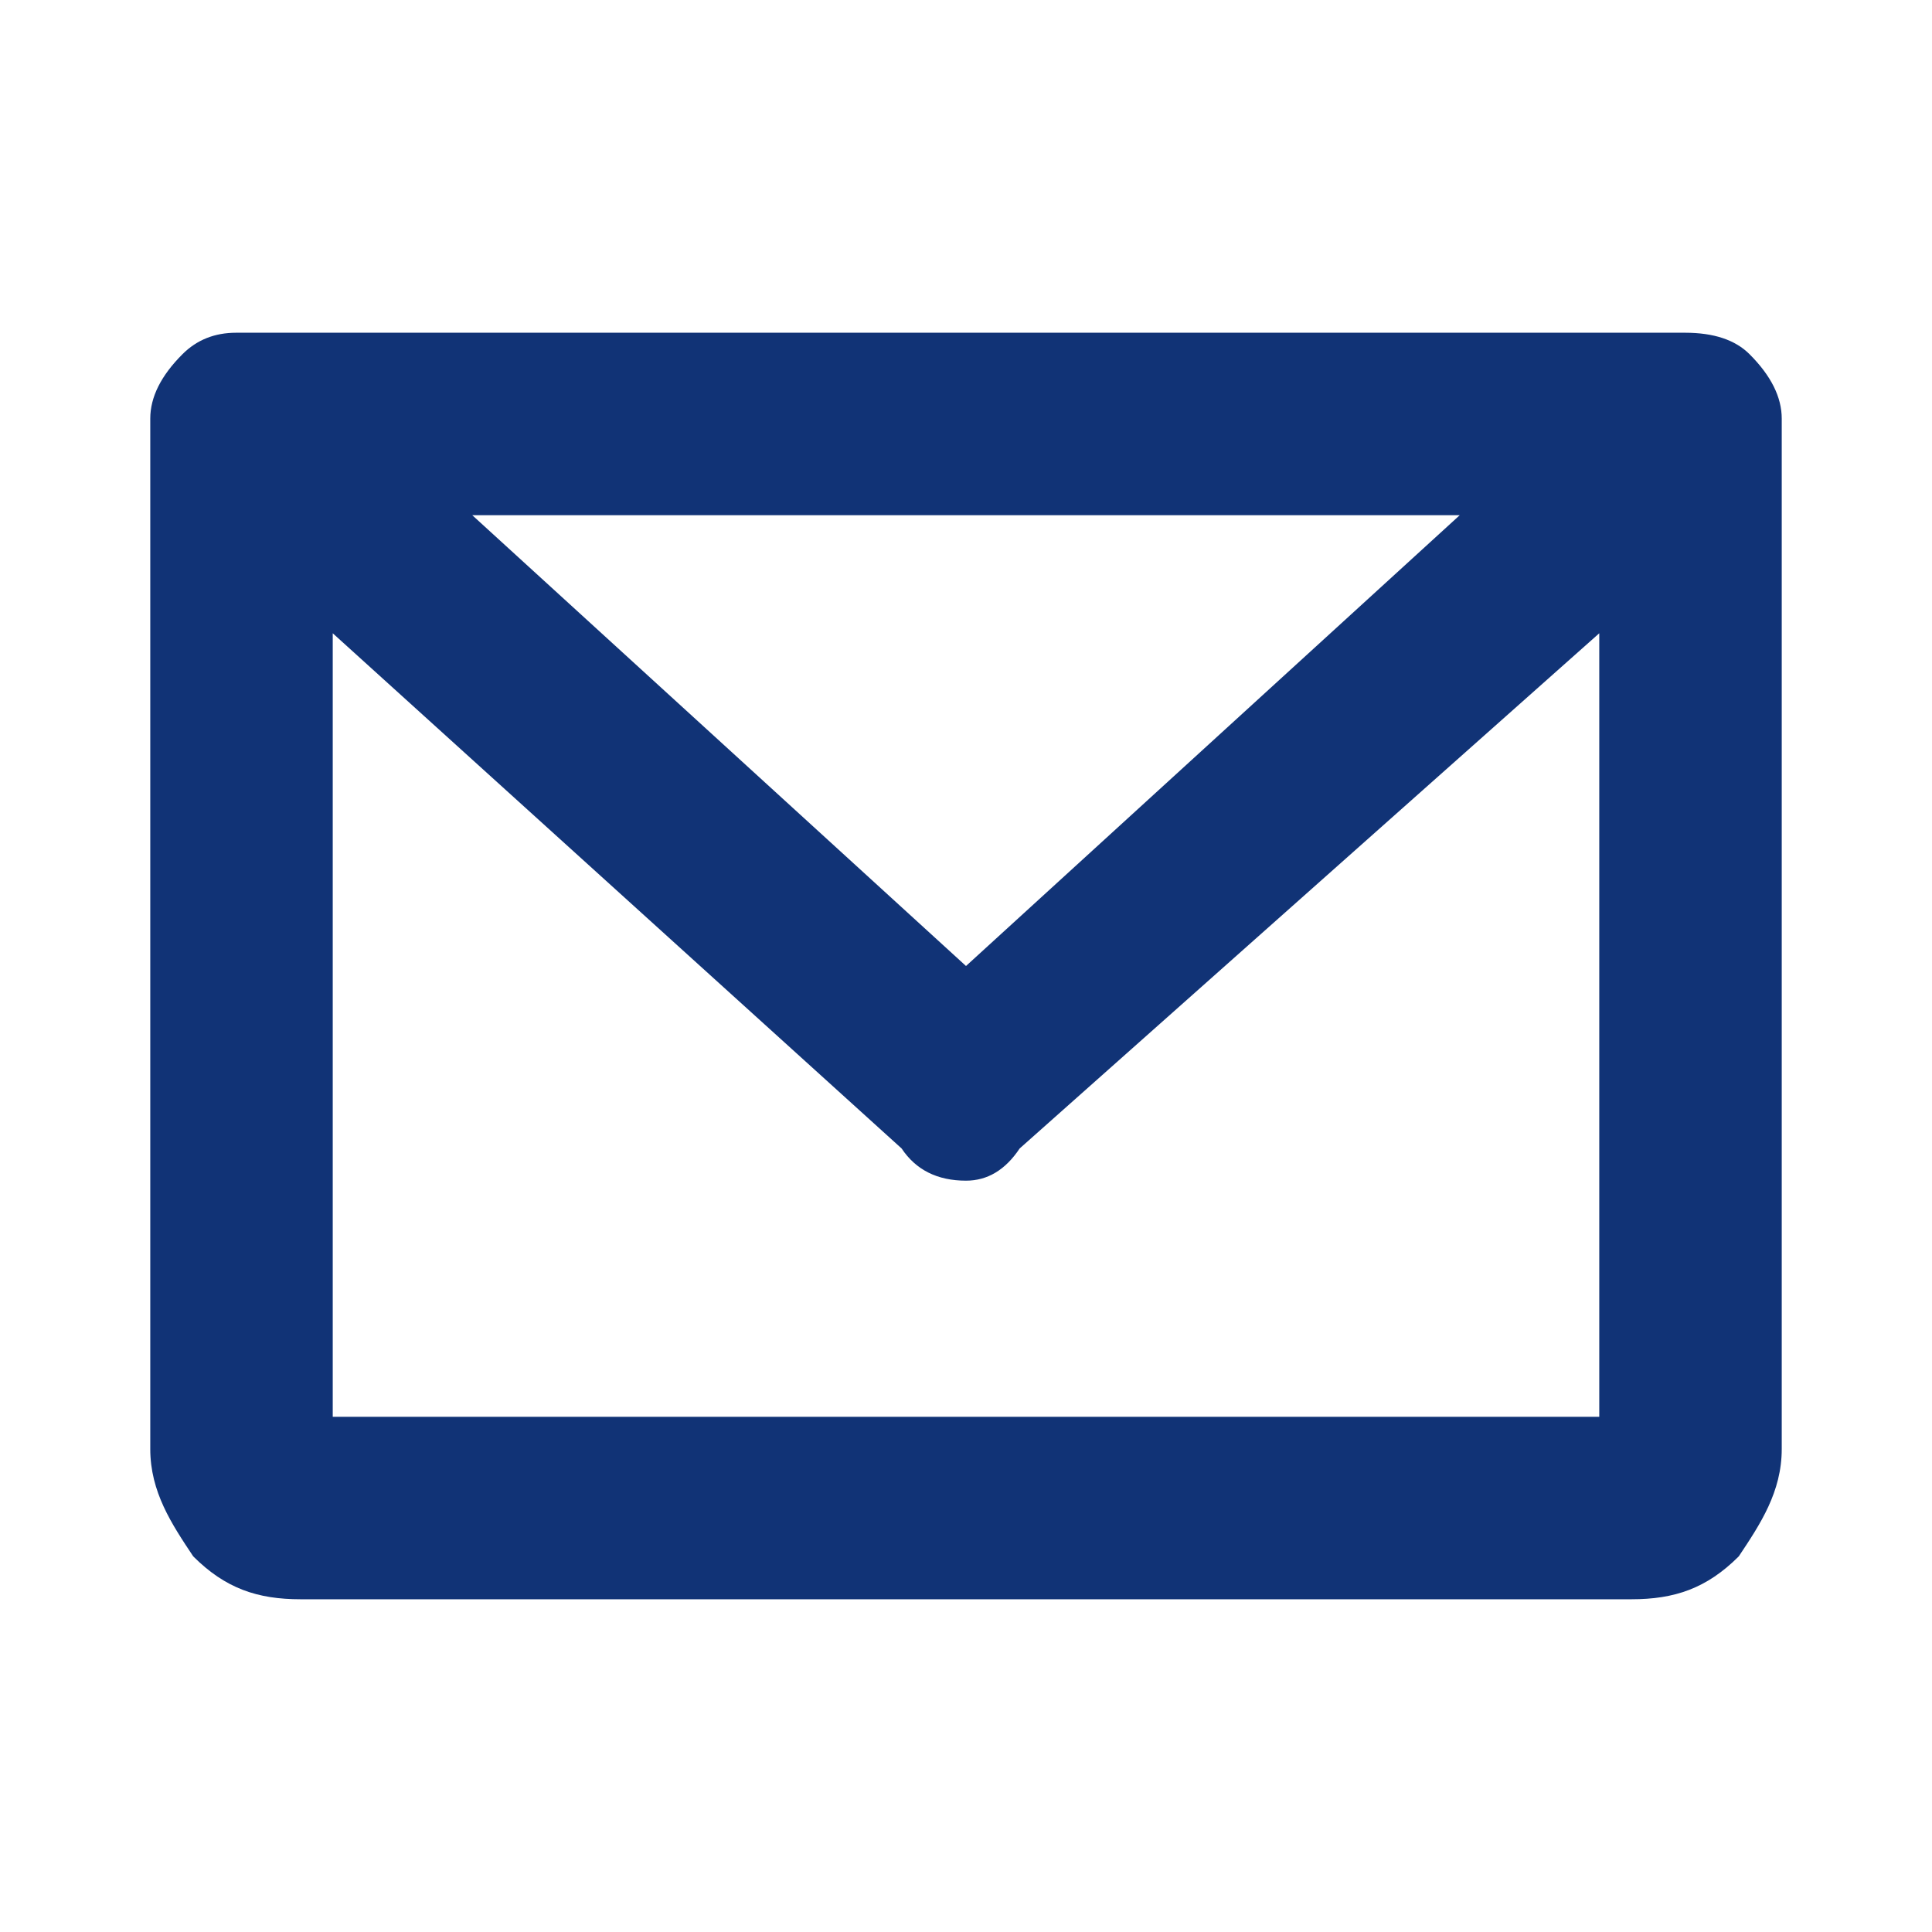
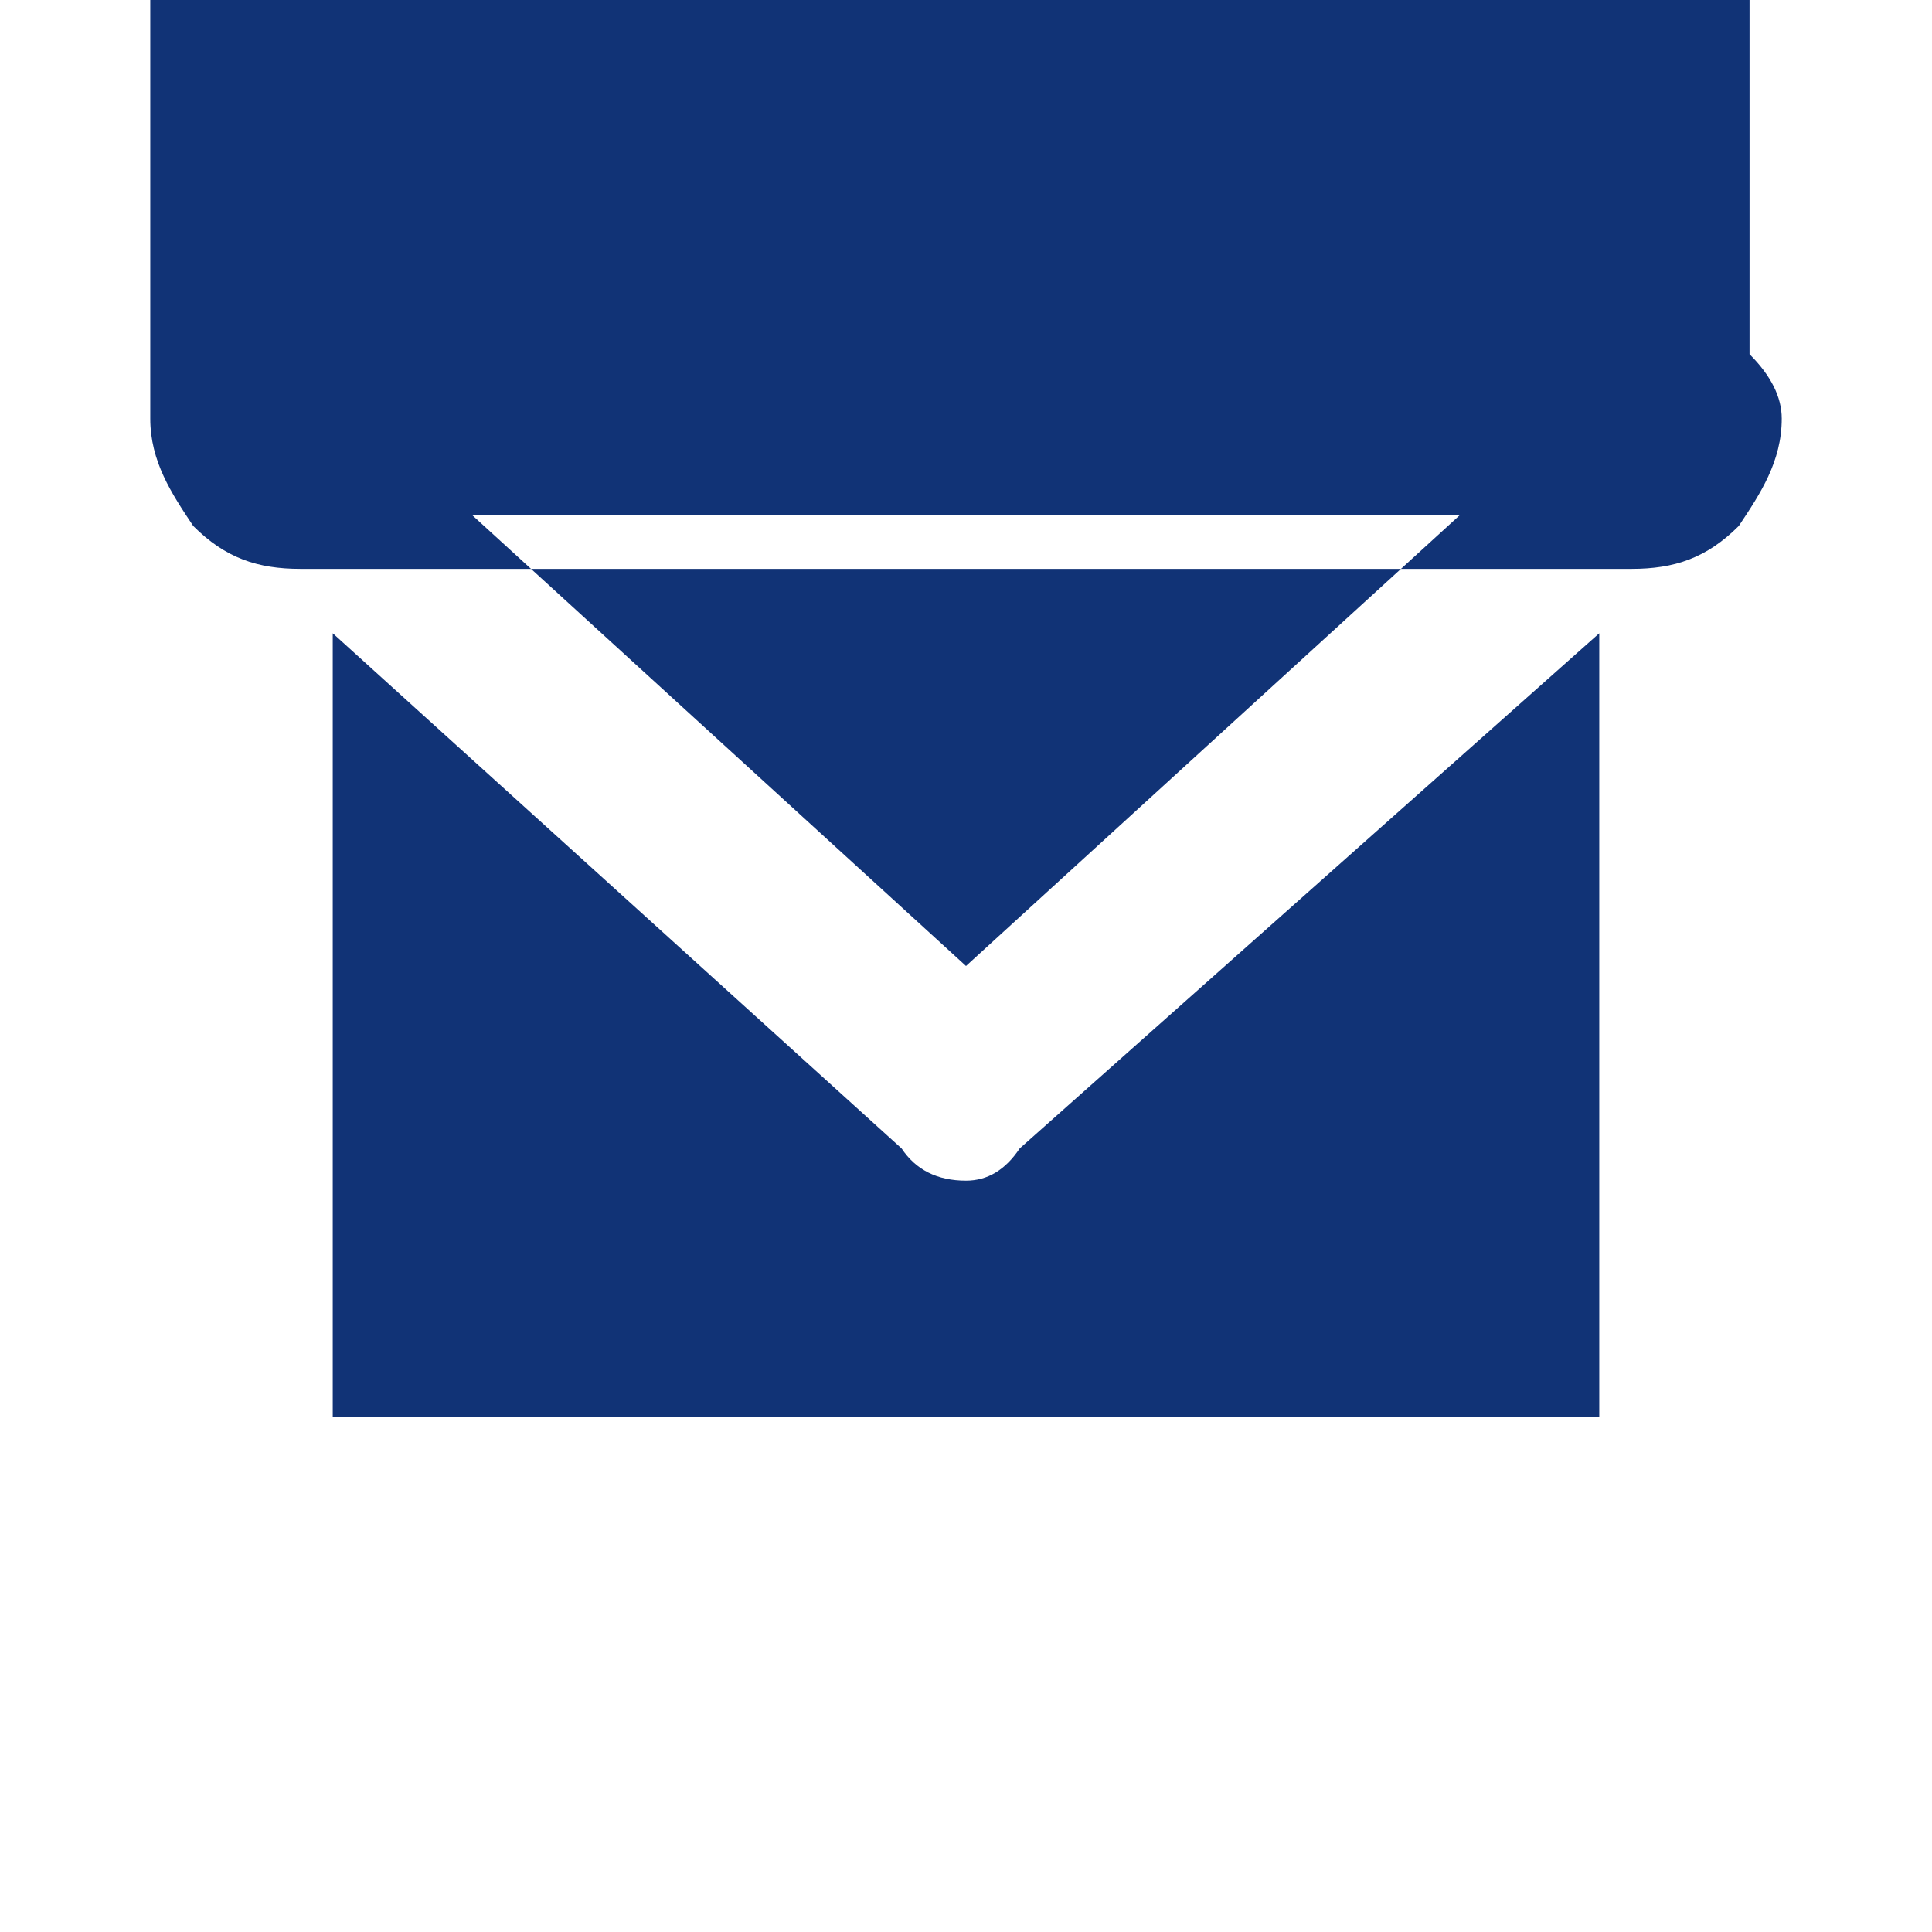
<svg xmlns="http://www.w3.org/2000/svg" version="1.2" viewBox="0 0 18 18" width="18" height="18">
  <title>email-svg</title>
  <style>
		.s0 { fill: #113376 } 
	</style>
  <g id="EnvelopeSimple">
-     <path id="Vector" fill-rule="evenodd" class="s0" d="m16.3 3.3q0.3 0.3 0.3 0.6v9.6c0 0.4-0.2 0.7-0.4 1-0.3 0.3-0.6 0.4-1 0.4h-12.4c-0.4 0-0.7-0.1-1-0.4-0.2-0.3-0.4-0.6-0.4-1v-9.6q0-0.3 0.3-0.6 0.2-0.2 0.5-0.2h13.5q0.4 0 0.6 0.2zm-11.9 1.5l4.6 4.2 4.6-4.2zm10.5 8.4v-7.3l-5.4 4.8q-0.2 0.3-0.5 0.3-0.4 0-0.6-0.3l-5.3-4.8v7.3z" />
+     <path id="Vector" fill-rule="evenodd" class="s0" d="m16.3 3.3q0.3 0.3 0.3 0.6c0 0.4-0.2 0.7-0.4 1-0.3 0.3-0.6 0.4-1 0.4h-12.4c-0.4 0-0.7-0.1-1-0.4-0.2-0.3-0.4-0.6-0.4-1v-9.6q0-0.3 0.3-0.6 0.2-0.2 0.5-0.2h13.5q0.4 0 0.6 0.2zm-11.9 1.5l4.6 4.2 4.6-4.2zm10.5 8.4v-7.3l-5.4 4.8q-0.2 0.3-0.5 0.3-0.4 0-0.6-0.3l-5.3-4.8v7.3z" />
  </g>
</svg>